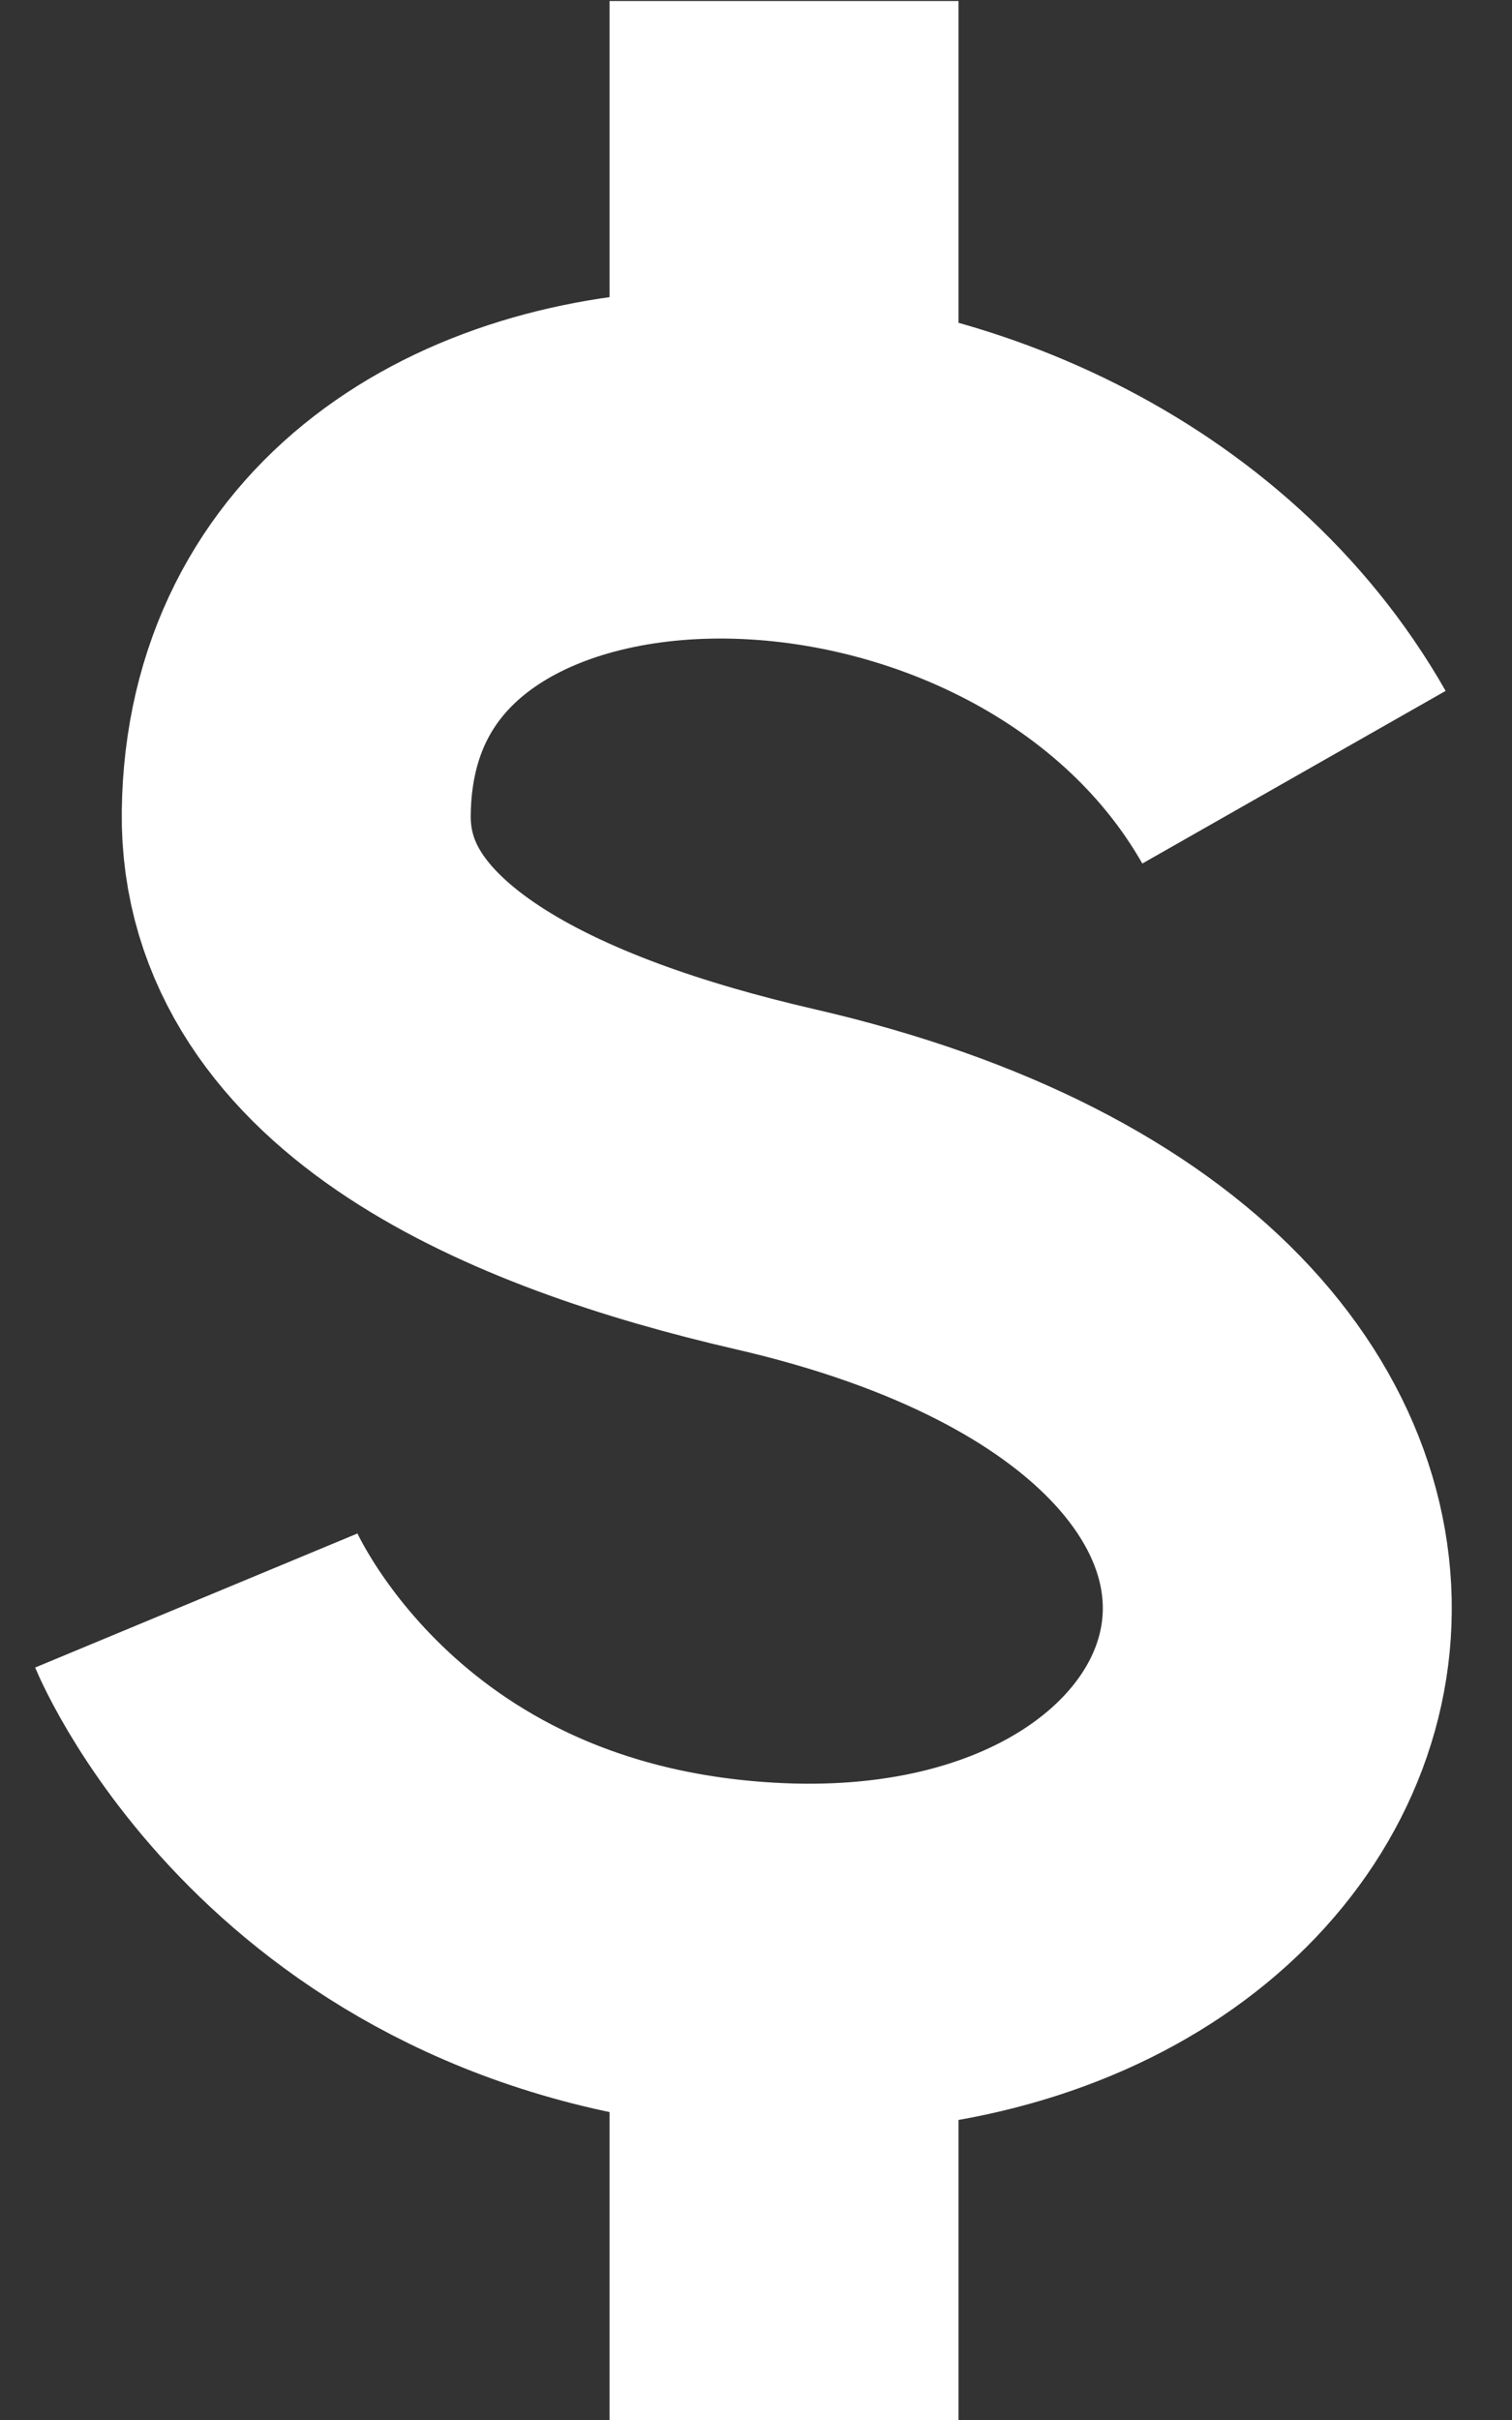
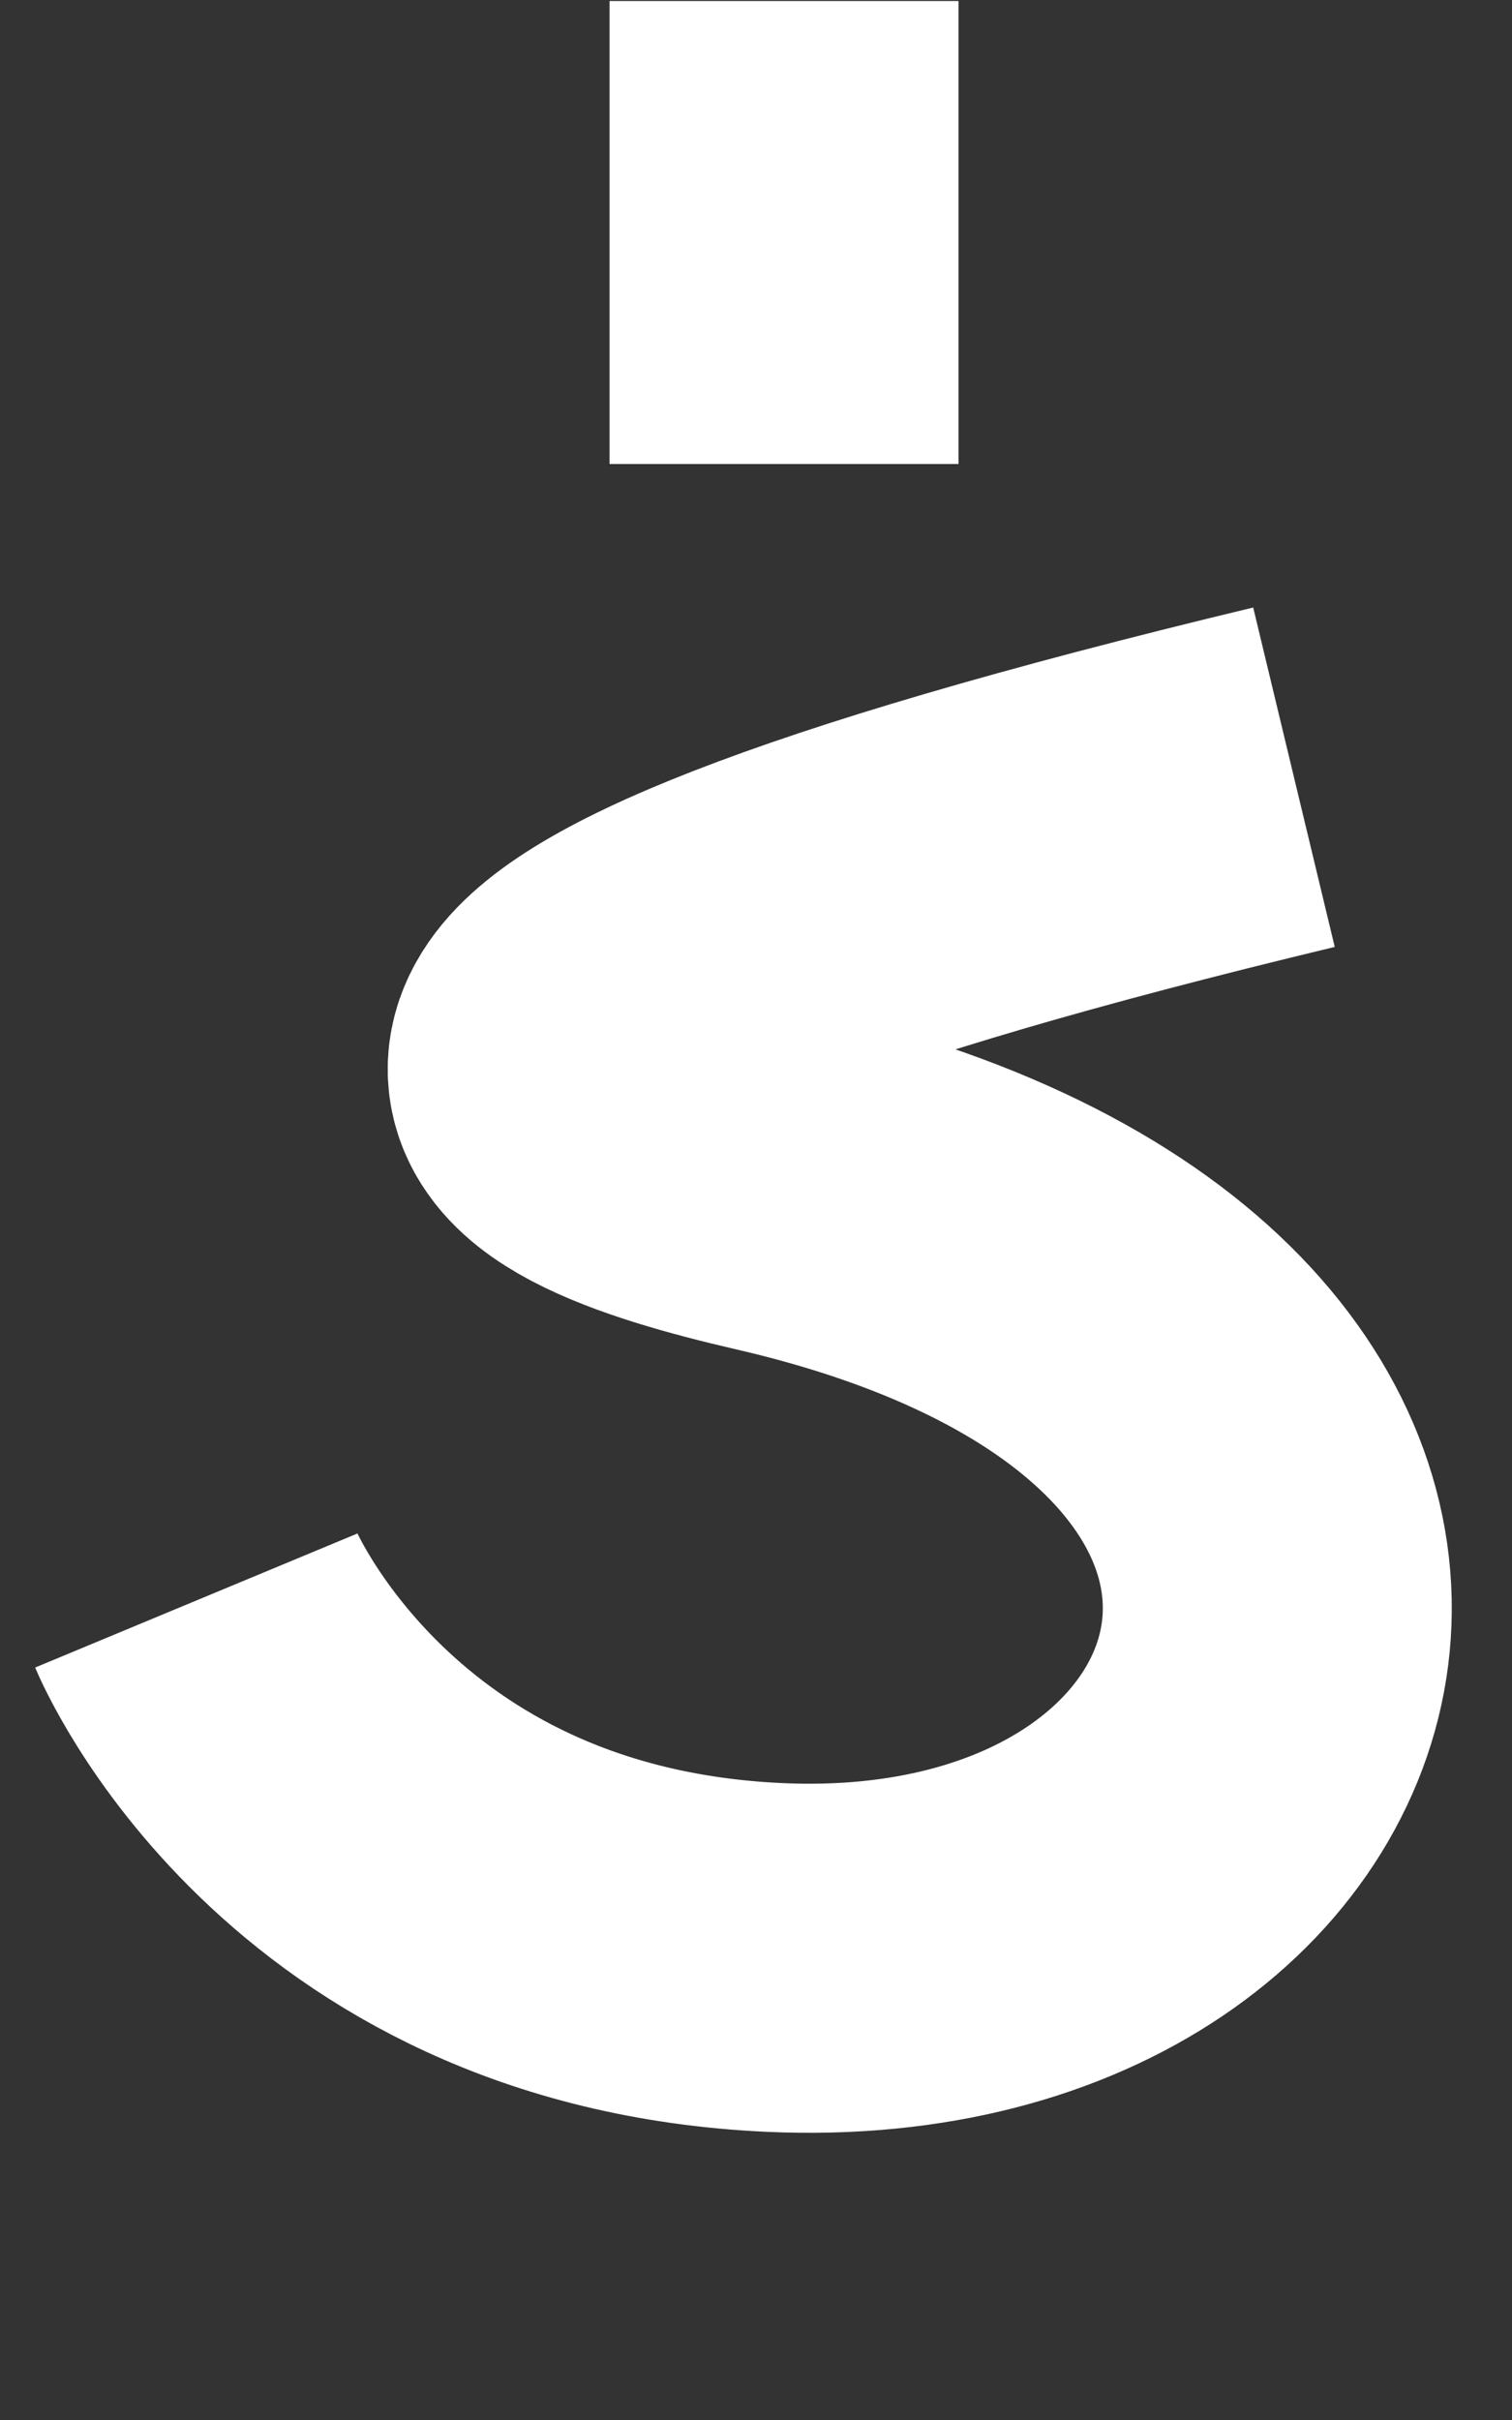
<svg xmlns="http://www.w3.org/2000/svg" width="15" height="24" viewBox="0 0 15 24" fill="none">
  <rect x="0" y="0" width="15" height="24" fill="#333333" stroke="none" />
  <g id="dollar" clip-path="url(#clip0_6116_168)">
    <path id="Vector" d="M7.778 0.01V4.602" stroke="white" stroke-width="3.462" stroke-miterlimit="10" />
-     <path id="Vector_2" d="M12.837 7.708C10.446 3.506 2.999 3.513 2.939 8.06C2.912 10.093 5.283 11.14 7.686 11.694C15.191 13.421 13.417 19.672 7.686 19.413C3.337 19.216 1.947 15.873 1.947 15.873" stroke="white" stroke-width="3.462" stroke-miterlimit="10" />
-     <path id="Vector_3" d="M7.778 19.419V24.01" stroke="white" stroke-width="3.462" stroke-miterlimit="10" />
+     <path id="Vector_2" d="M12.837 7.708C2.912 10.093 5.283 11.14 7.686 11.694C15.191 13.421 13.417 19.672 7.686 19.413C3.337 19.216 1.947 15.873 1.947 15.873" stroke="white" stroke-width="3.462" stroke-miterlimit="10" />
  </g>
  <defs>
    <clipPath id="clip0_6116_168">
      <rect width="14.054" height="24" fill="white" transform="translate(0.348 0.01)" />
    </clipPath>
  </defs>
</svg>